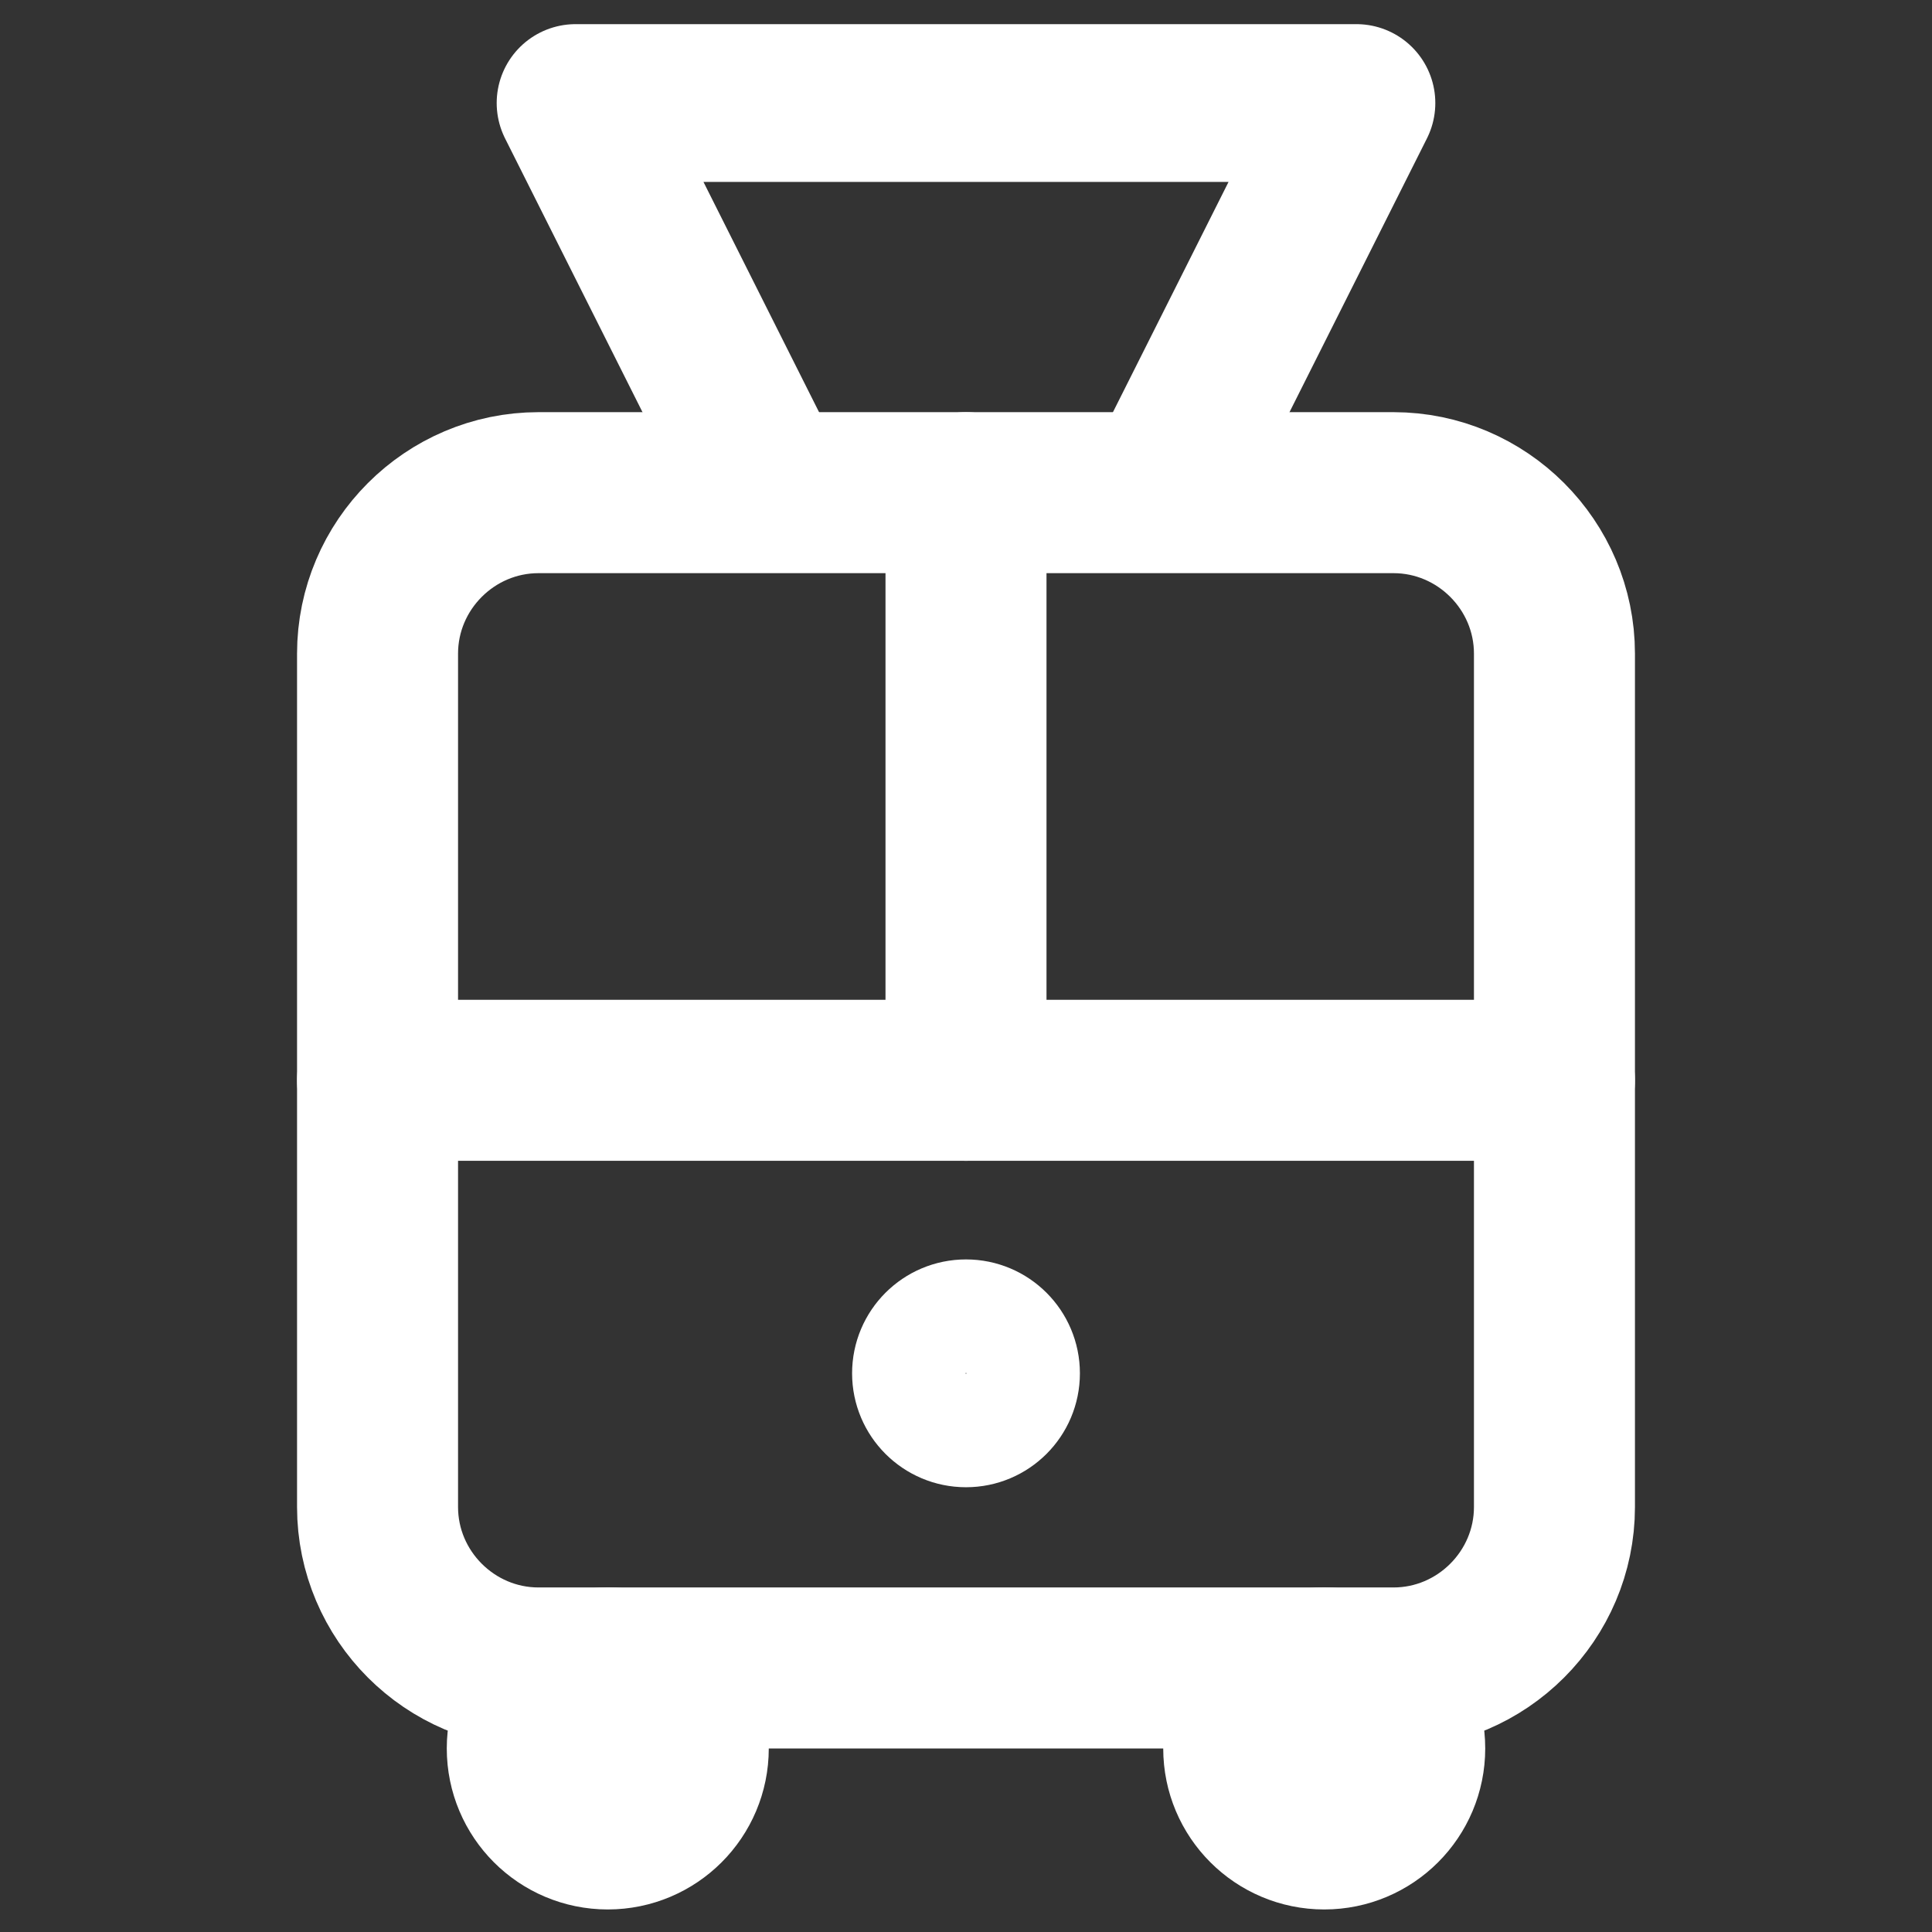
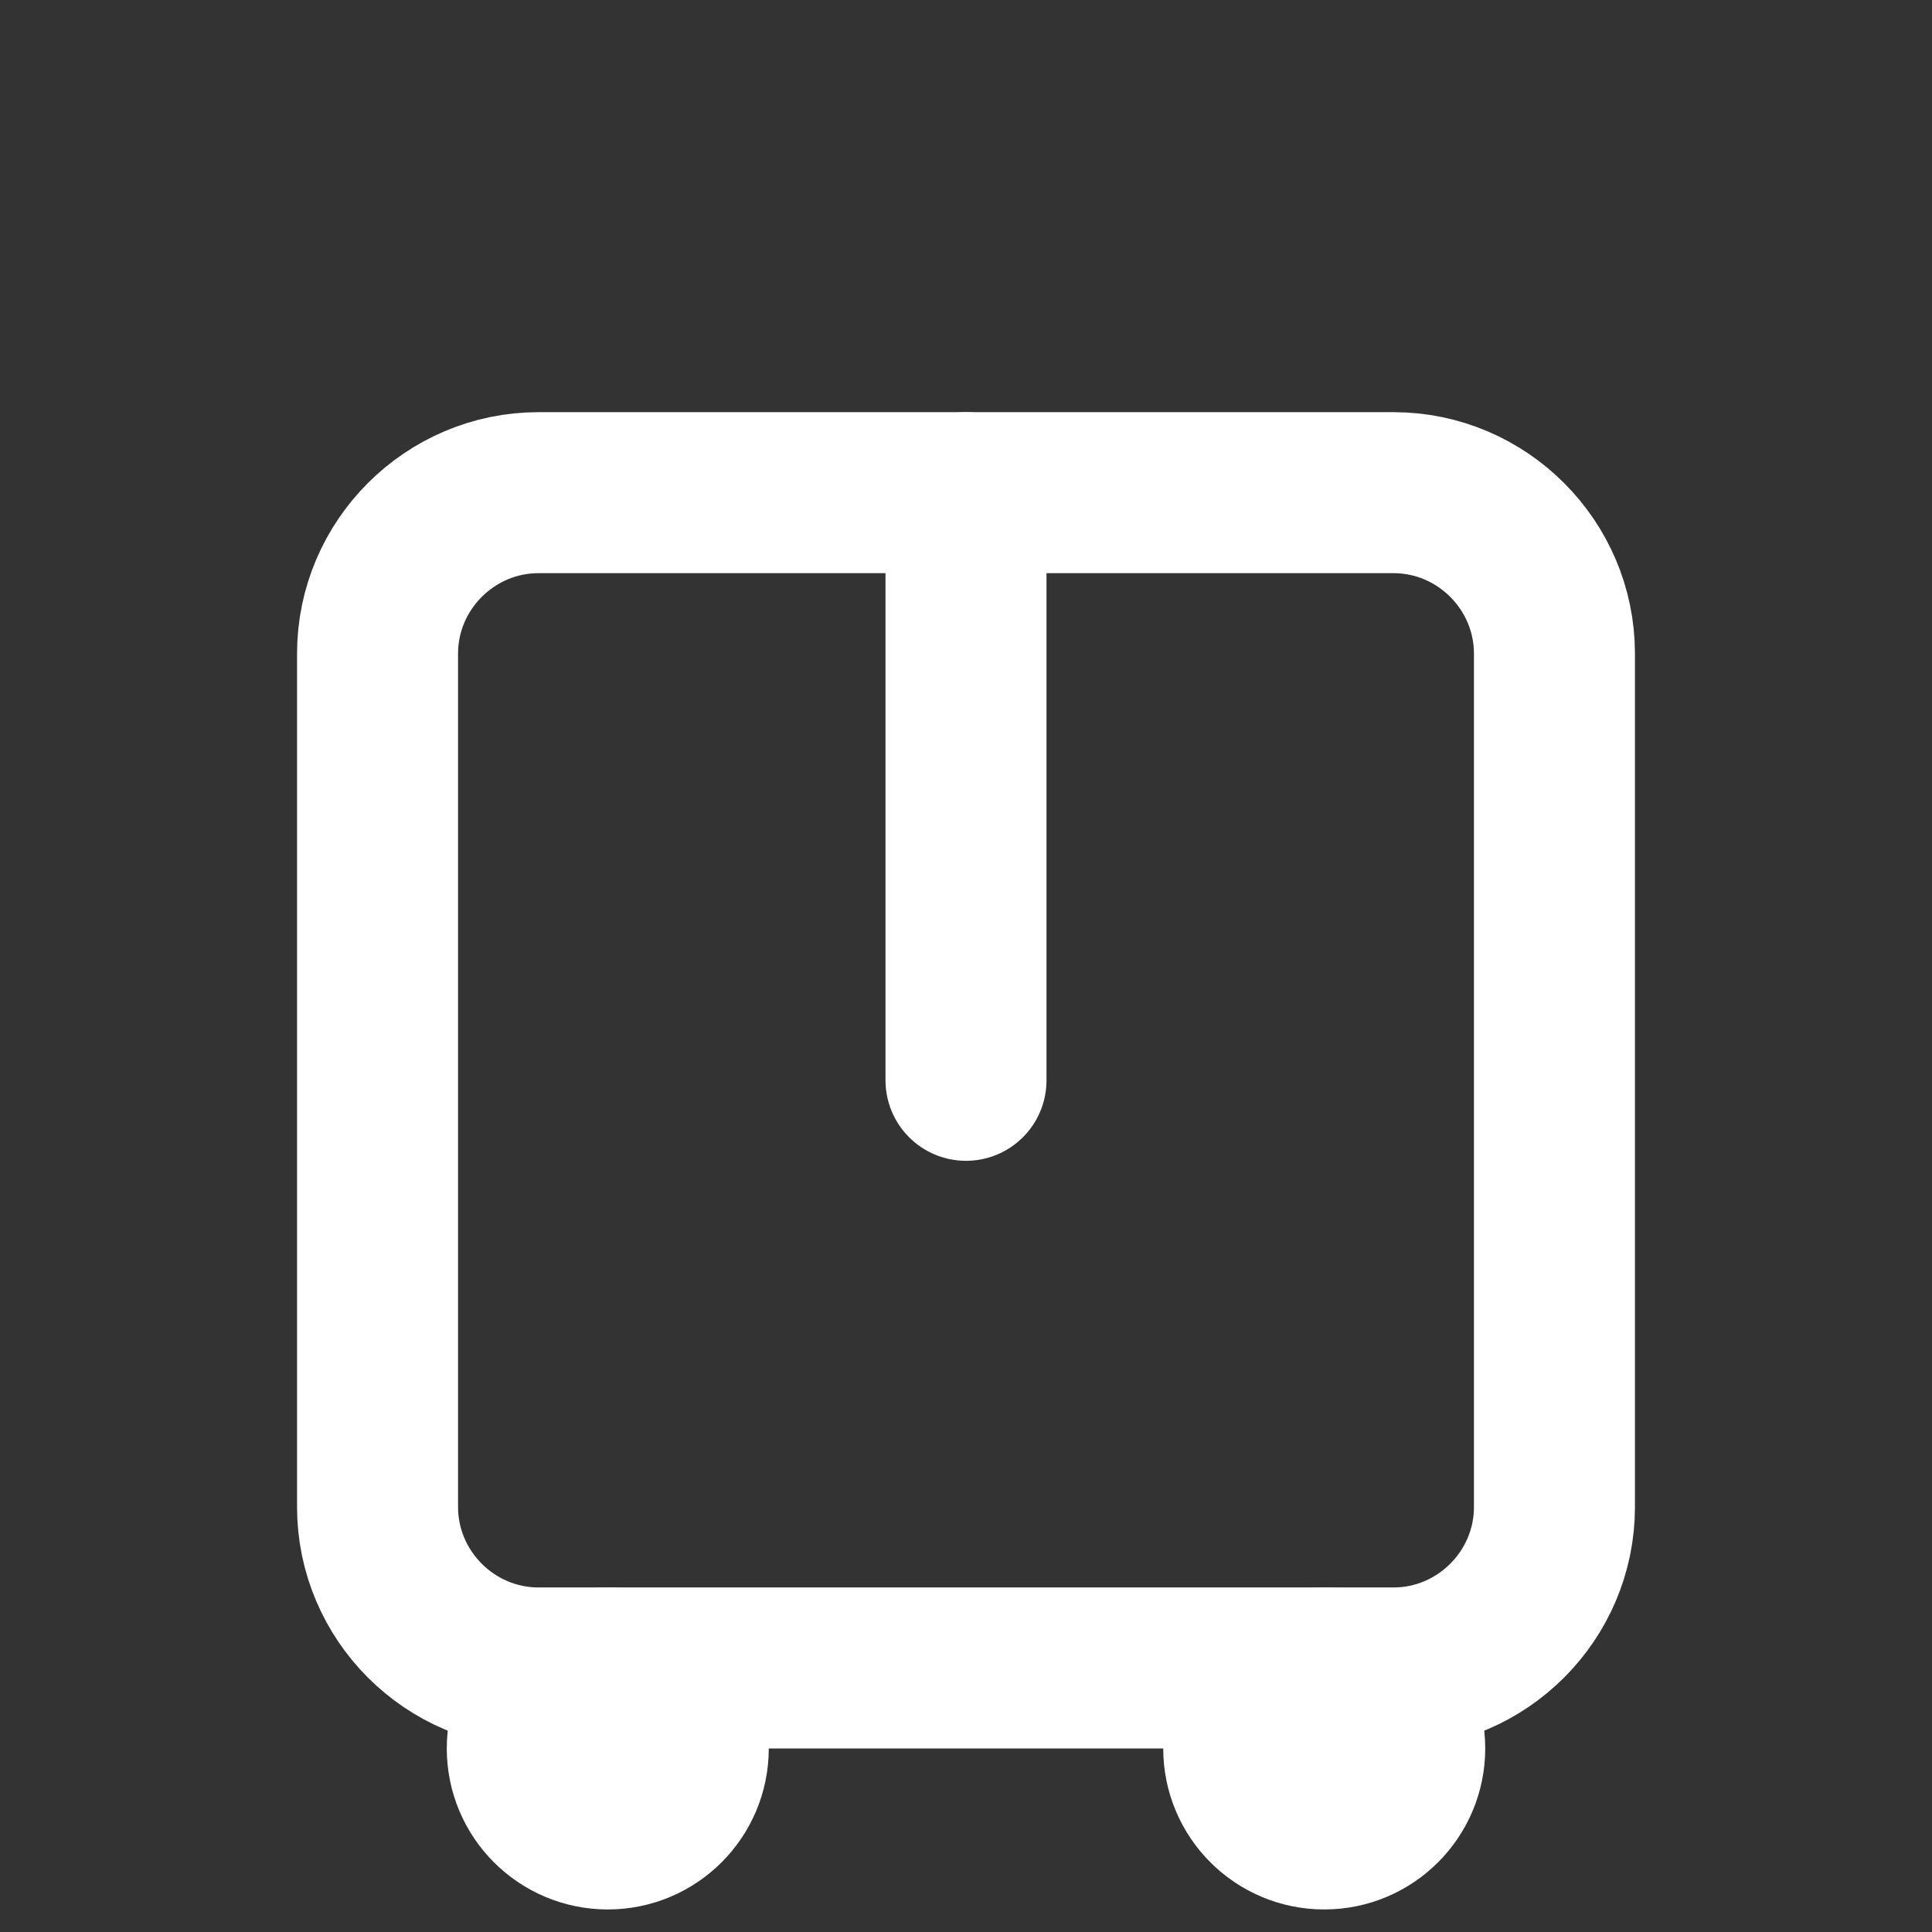
<svg xmlns="http://www.w3.org/2000/svg" id="Layer_1" viewBox="0 0 24 24">
  <rect x="0" y="0" width="24" height="24" fill="#333333" stroke="none" />
  <defs>
    <style>.cls-1{stroke-width:1.41px;}.cls-1,.cls-2,.cls-3{fill:none;stroke:#fff;stroke-linecap:round;stroke-linejoin:round;}.cls-2{stroke-width:1.96px;}.cls-3{stroke-width:2px;}</style>
  </defs>
  <circle class="cls-3" cx="7.55" cy="21.72" r="1" />
  <circle class="cls-3" cx="16.45" cy="21.72" r="1" />
  <path class="cls-3" d="M19.31,12.77v-4.65c0-1.1-.9-2-2-2H6.69c-1.1,0-2,.9-2,2v10.6c0,1.1.9,2,2,2h10.62c1.1,0,2-.9,2-2v-4.65s0-1.3,0-1.3Z" />
-   <path class="cls-3" d="M12,13.42v-7.3,7.3Z" />
-   <line class="cls-3" x1="4.69" y1="13.42" x2="19.31" y2="13.42" />
-   <circle class="cls-1" cx="12" cy="17.06" r=".71" />
-   <polygon class="cls-2" points="12 1.28 12 1.28 7.15 1.28 9.58 6.12 14.42 6.12 16.85 1.28 12 1.28" />
+   <path class="cls-3" d="M12,13.42v-7.3,7.3" />
</svg>